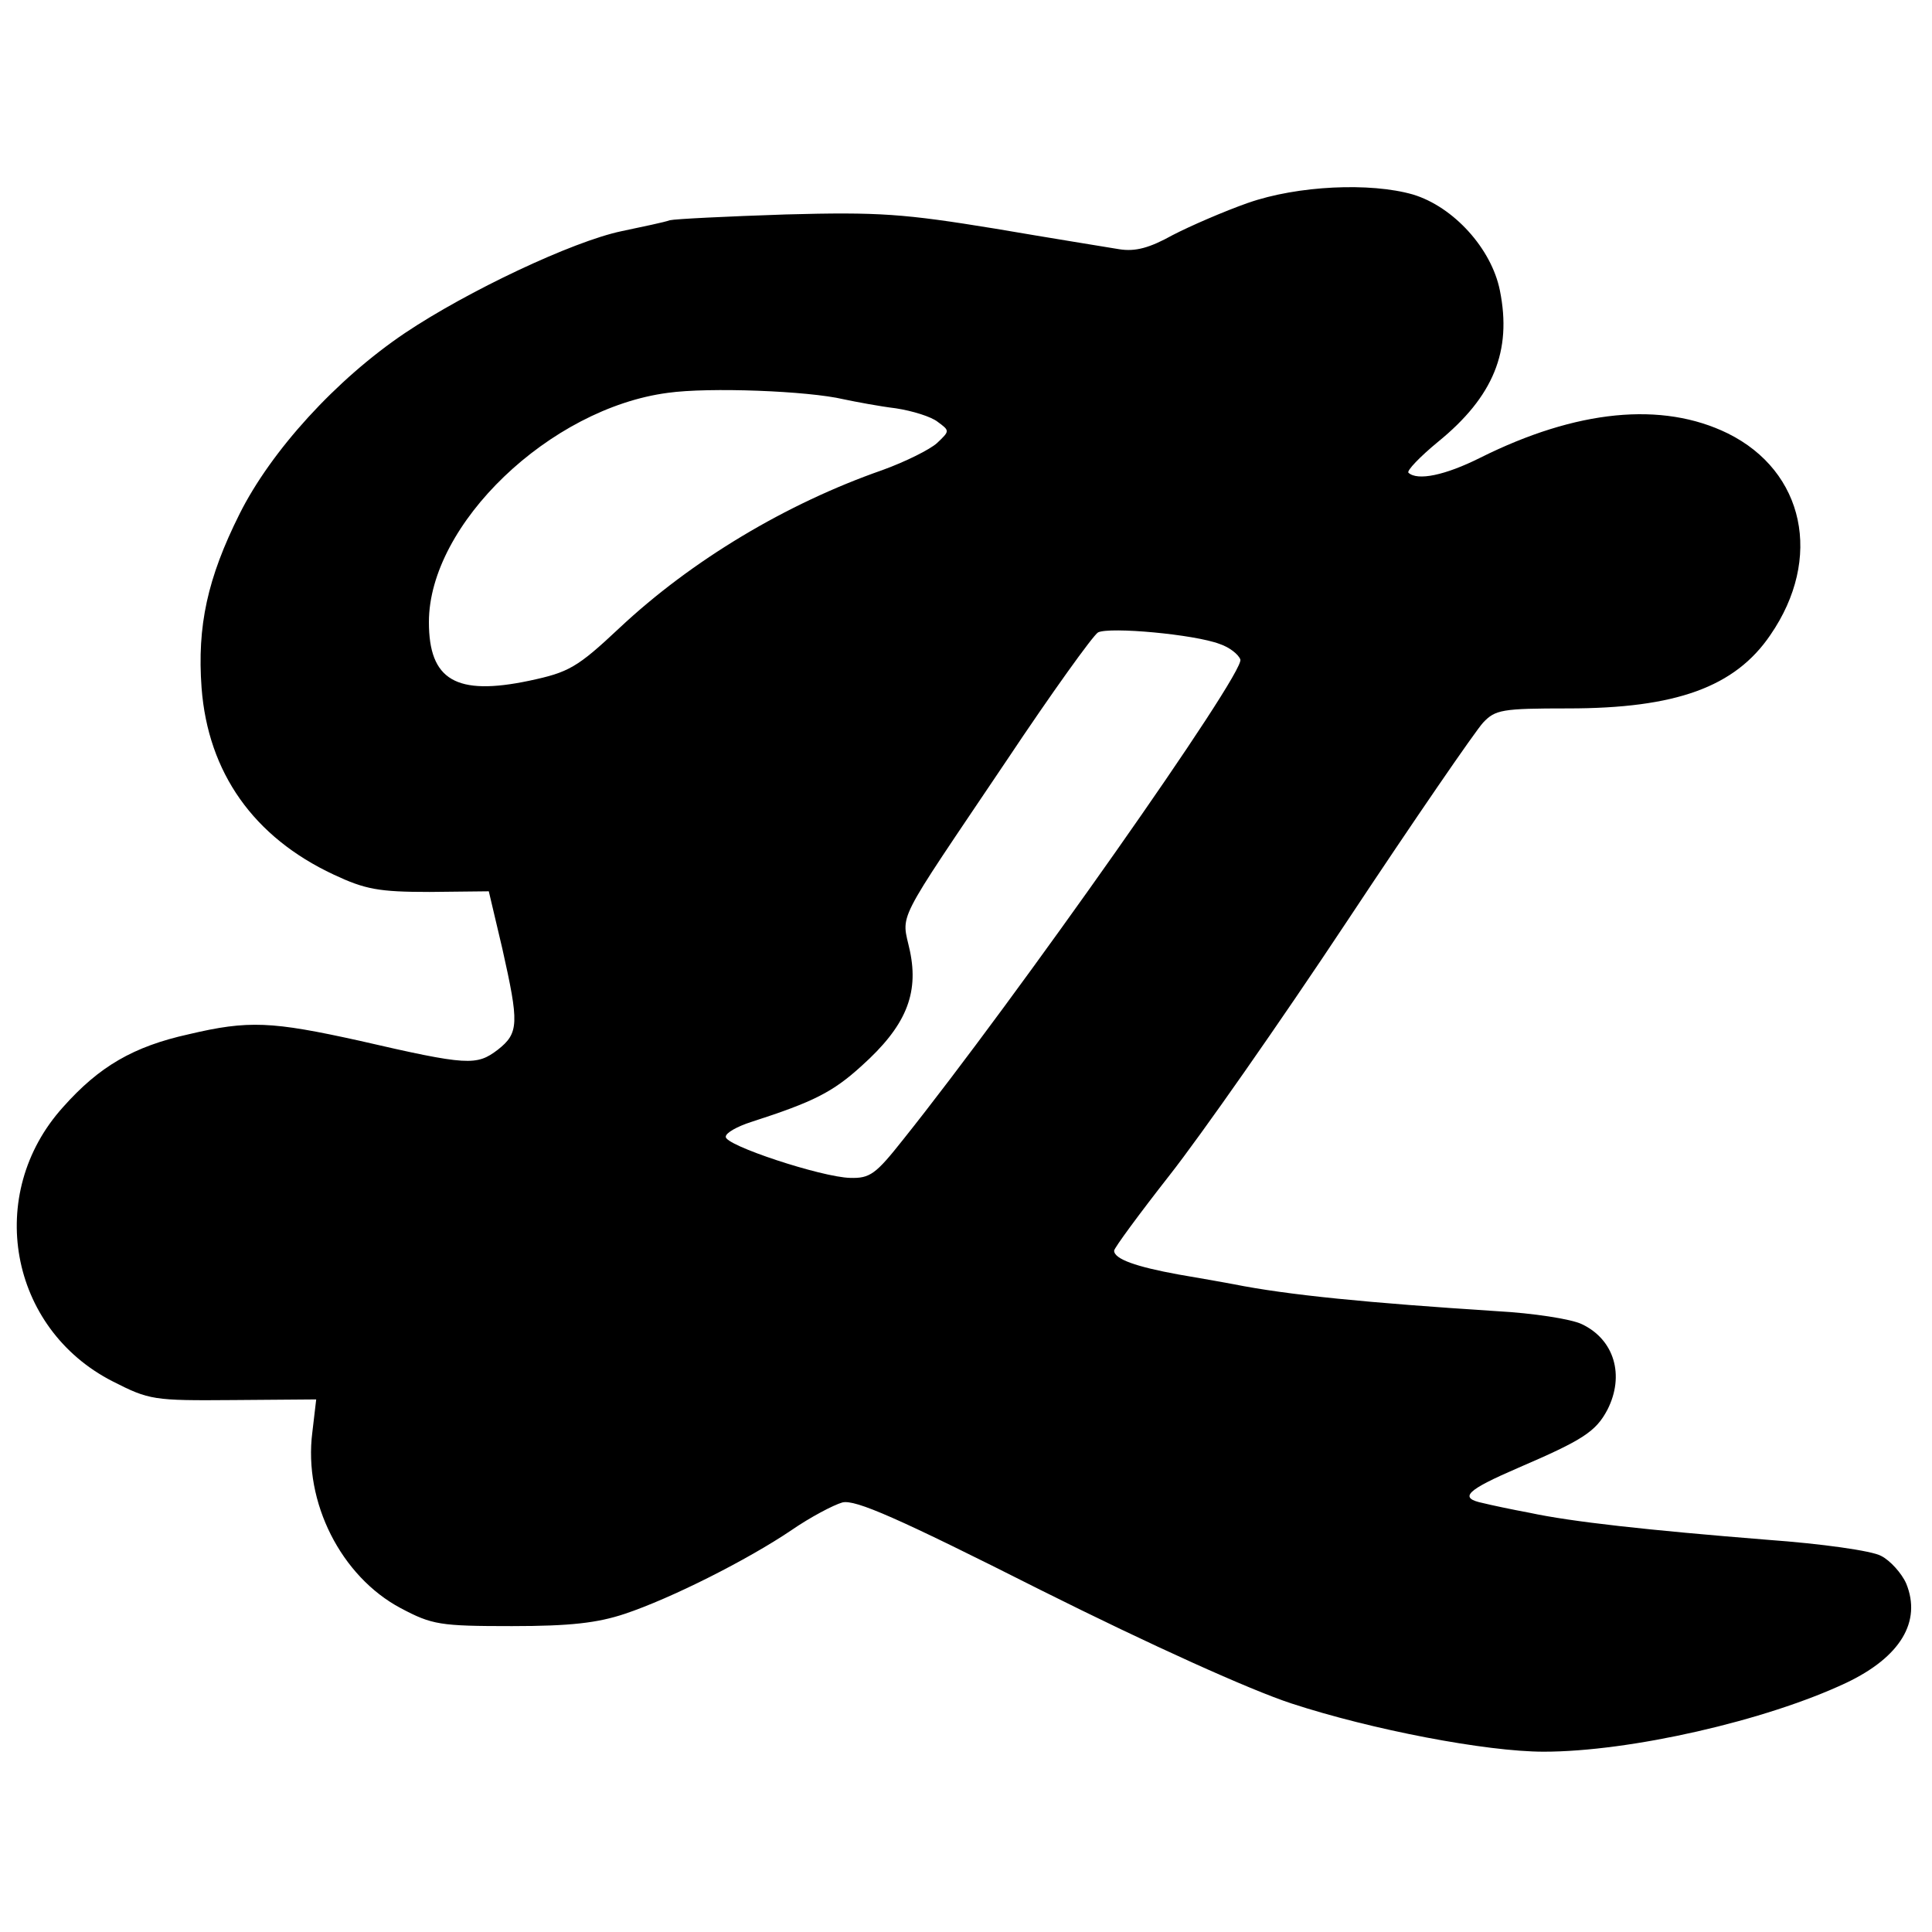
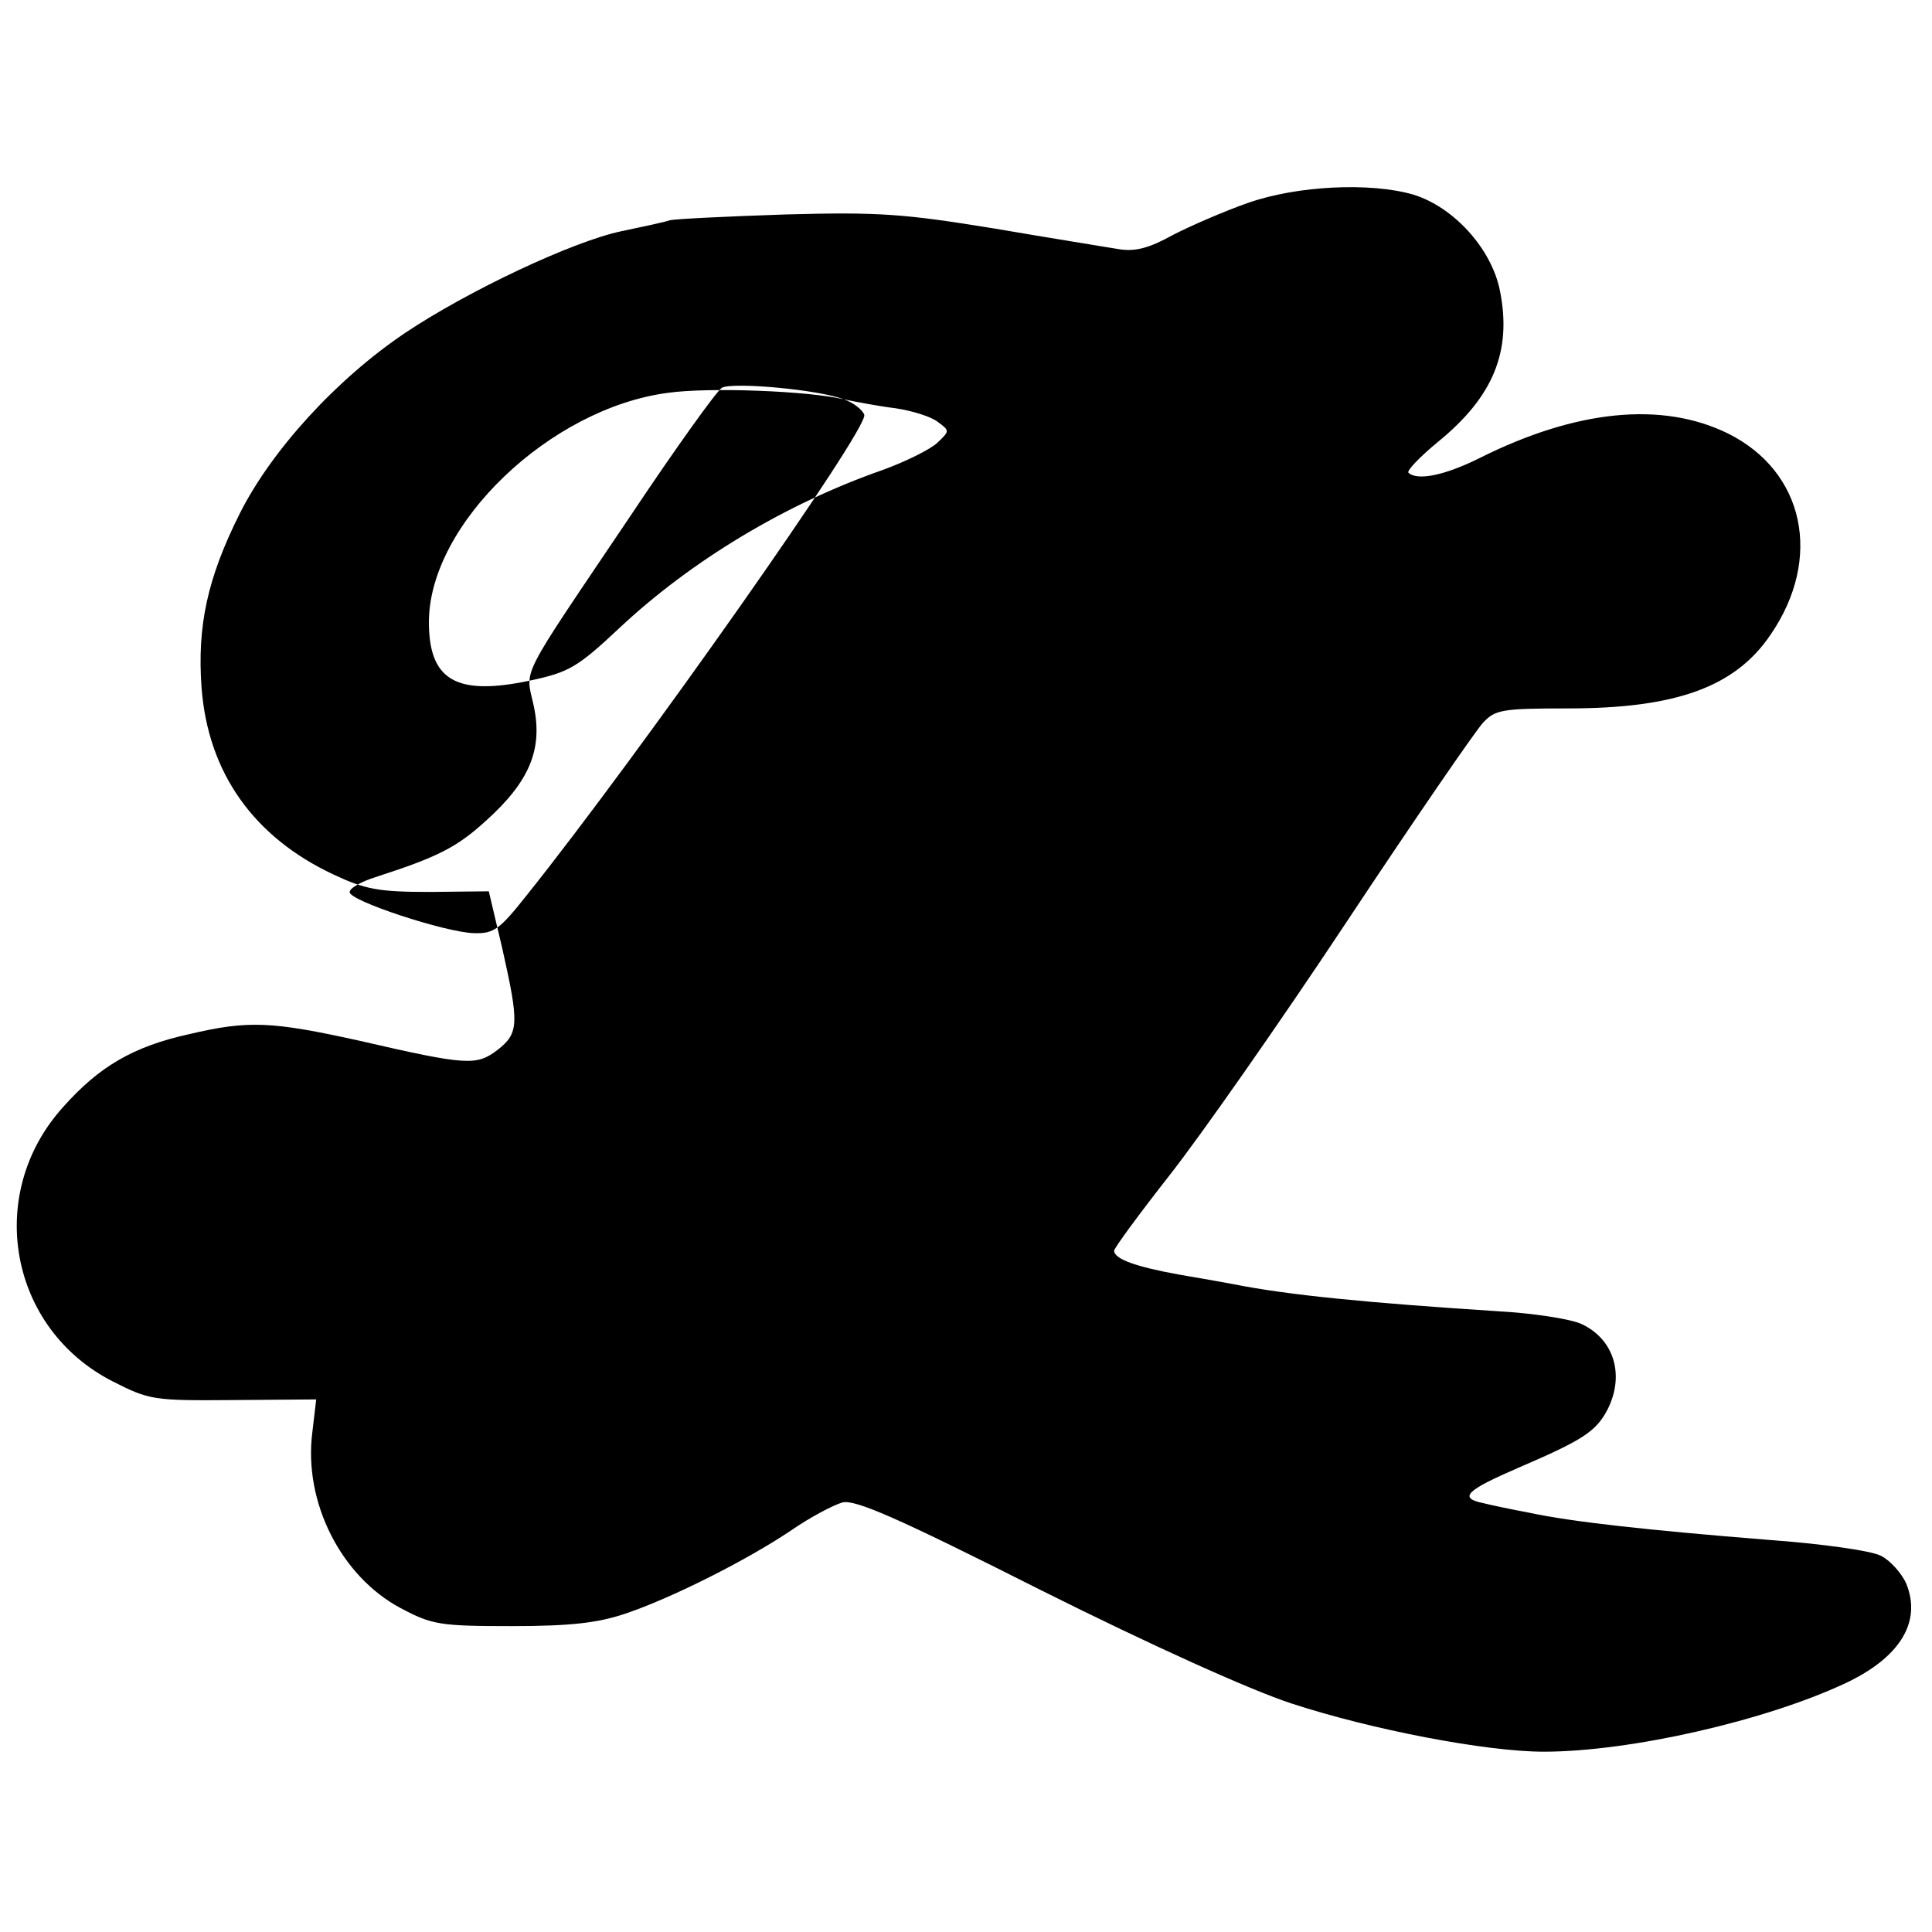
<svg xmlns="http://www.w3.org/2000/svg" version="1.0" width="300pt" height="300pt" viewBox="0 0 300 300" preserveAspectRatio="xMidYMid meet">
  <g transform="translate(0,300) scale(0.1,-0.1)" fill="#000000" stroke="none">
-     <path d="M1938 2685 c-37 -13 -90 -36 -117 -50 -36 -20 -58 -26 -83 -22 -18 3 -105 17 -193 32 -141 23 -180 26 -325 22 -91 -3 -172 -7 -180 -9 -8 -3 -42 -10 -75 -17 -76 -16 -239 -93 -336 -158 -107 -72 -208 -183 -257 -281 -50 -100 -66 -174 -59 -270 10 -132 81 -232 205 -290 49 -23 70 -27 149 -27 l92 1 21 -89 c26 -116 26 -131 -7 -157 -33 -25 -46 -25 -215 14 -136 30 -172 32 -265 10 -86 -19 -139 -50 -195 -113 -122 -135 -84 -344 77 -426 57 -29 63 -30 187 -29 l129 1 -6 -51 c-14 -109 45 -224 137 -273 49 -26 61 -28 173 -28 91 0 133 5 175 19 72 24 191 84 259 130 29 20 65 39 79 43 20 5 86 -24 308 -136 172 -86 325 -155 389 -176 125 -41 303 -75 392 -75 134 0 345 48 470 107 84 40 117 95 93 154 -7 16 -25 36 -39 43 -14 8 -93 19 -176 25 -187 15 -305 28 -370 42 -27 5 -60 12 -72 15 -39 8 -26 20 55 55 100 43 120 56 138 90 27 53 11 109 -40 133 -17 8 -76 17 -131 20 -201 13 -325 25 -410 42 -11 2 -49 9 -85 15 -66 12 -100 24 -100 37 0 4 39 57 86 117 48 61 172 238 276 395 104 157 199 295 211 308 19 20 29 22 132 22 167 0 259 33 314 114 82 119 53 254 -66 313 -102 50 -235 37 -385 -38 -54 -27 -97 -36 -111 -23 -3 3 18 25 46 48 86 70 115 141 96 235 -13 65 -72 130 -135 149 -66 19 -179 14 -256 -13z m-628 -305 c19 -4 56 -11 81 -14 26 -4 55 -13 65 -21 19 -14 19 -14 -1 -33 -11 -10 -49 -29 -85 -42 -149 -52 -296 -140 -408 -245 -66 -62 -79 -69 -140 -82 -114 -24 -156 1 -156 91 0 152 188 332 371 356 64 9 218 3 273 -10z m584 -380 c15 -5 29 -16 32 -24 8 -20 -349 -527 -524 -746 -42 -53 -51 -60 -82 -59 -44 1 -196 51 -193 64 0 6 18 16 40 23 96 31 126 46 171 87 68 61 89 111 75 178 -13 61 -27 33 150 296 70 105 134 194 142 199 18 9 150 -3 189 -18z" />
+     <path d="M1938 2685 c-37 -13 -90 -36 -117 -50 -36 -20 -58 -26 -83 -22 -18 3 -105 17 -193 32 -141 23 -180 26 -325 22 -91 -3 -172 -7 -180 -9 -8 -3 -42 -10 -75 -17 -76 -16 -239 -93 -336 -158 -107 -72 -208 -183 -257 -281 -50 -100 -66 -174 -59 -270 10 -132 81 -232 205 -290 49 -23 70 -27 149 -27 l92 1 21 -89 c26 -116 26 -131 -7 -157 -33 -25 -46 -25 -215 14 -136 30 -172 32 -265 10 -86 -19 -139 -50 -195 -113 -122 -135 -84 -344 77 -426 57 -29 63 -30 187 -29 l129 1 -6 -51 c-14 -109 45 -224 137 -273 49 -26 61 -28 173 -28 91 0 133 5 175 19 72 24 191 84 259 130 29 20 65 39 79 43 20 5 86 -24 308 -136 172 -86 325 -155 389 -176 125 -41 303 -75 392 -75 134 0 345 48 470 107 84 40 117 95 93 154 -7 16 -25 36 -39 43 -14 8 -93 19 -176 25 -187 15 -305 28 -370 42 -27 5 -60 12 -72 15 -39 8 -26 20 55 55 100 43 120 56 138 90 27 53 11 109 -40 133 -17 8 -76 17 -131 20 -201 13 -325 25 -410 42 -11 2 -49 9 -85 15 -66 12 -100 24 -100 37 0 4 39 57 86 117 48 61 172 238 276 395 104 157 199 295 211 308 19 20 29 22 132 22 167 0 259 33 314 114 82 119 53 254 -66 313 -102 50 -235 37 -385 -38 -54 -27 -97 -36 -111 -23 -3 3 18 25 46 48 86 70 115 141 96 235 -13 65 -72 130 -135 149 -66 19 -179 14 -256 -13z m-628 -305 c19 -4 56 -11 81 -14 26 -4 55 -13 65 -21 19 -14 19 -14 -1 -33 -11 -10 -49 -29 -85 -42 -149 -52 -296 -140 -408 -245 -66 -62 -79 -69 -140 -82 -114 -24 -156 1 -156 91 0 152 188 332 371 356 64 9 218 3 273 -10z c15 -5 29 -16 32 -24 8 -20 -349 -527 -524 -746 -42 -53 -51 -60 -82 -59 -44 1 -196 51 -193 64 0 6 18 16 40 23 96 31 126 46 171 87 68 61 89 111 75 178 -13 61 -27 33 150 296 70 105 134 194 142 199 18 9 150 -3 189 -18z" />
  </g>
</svg>